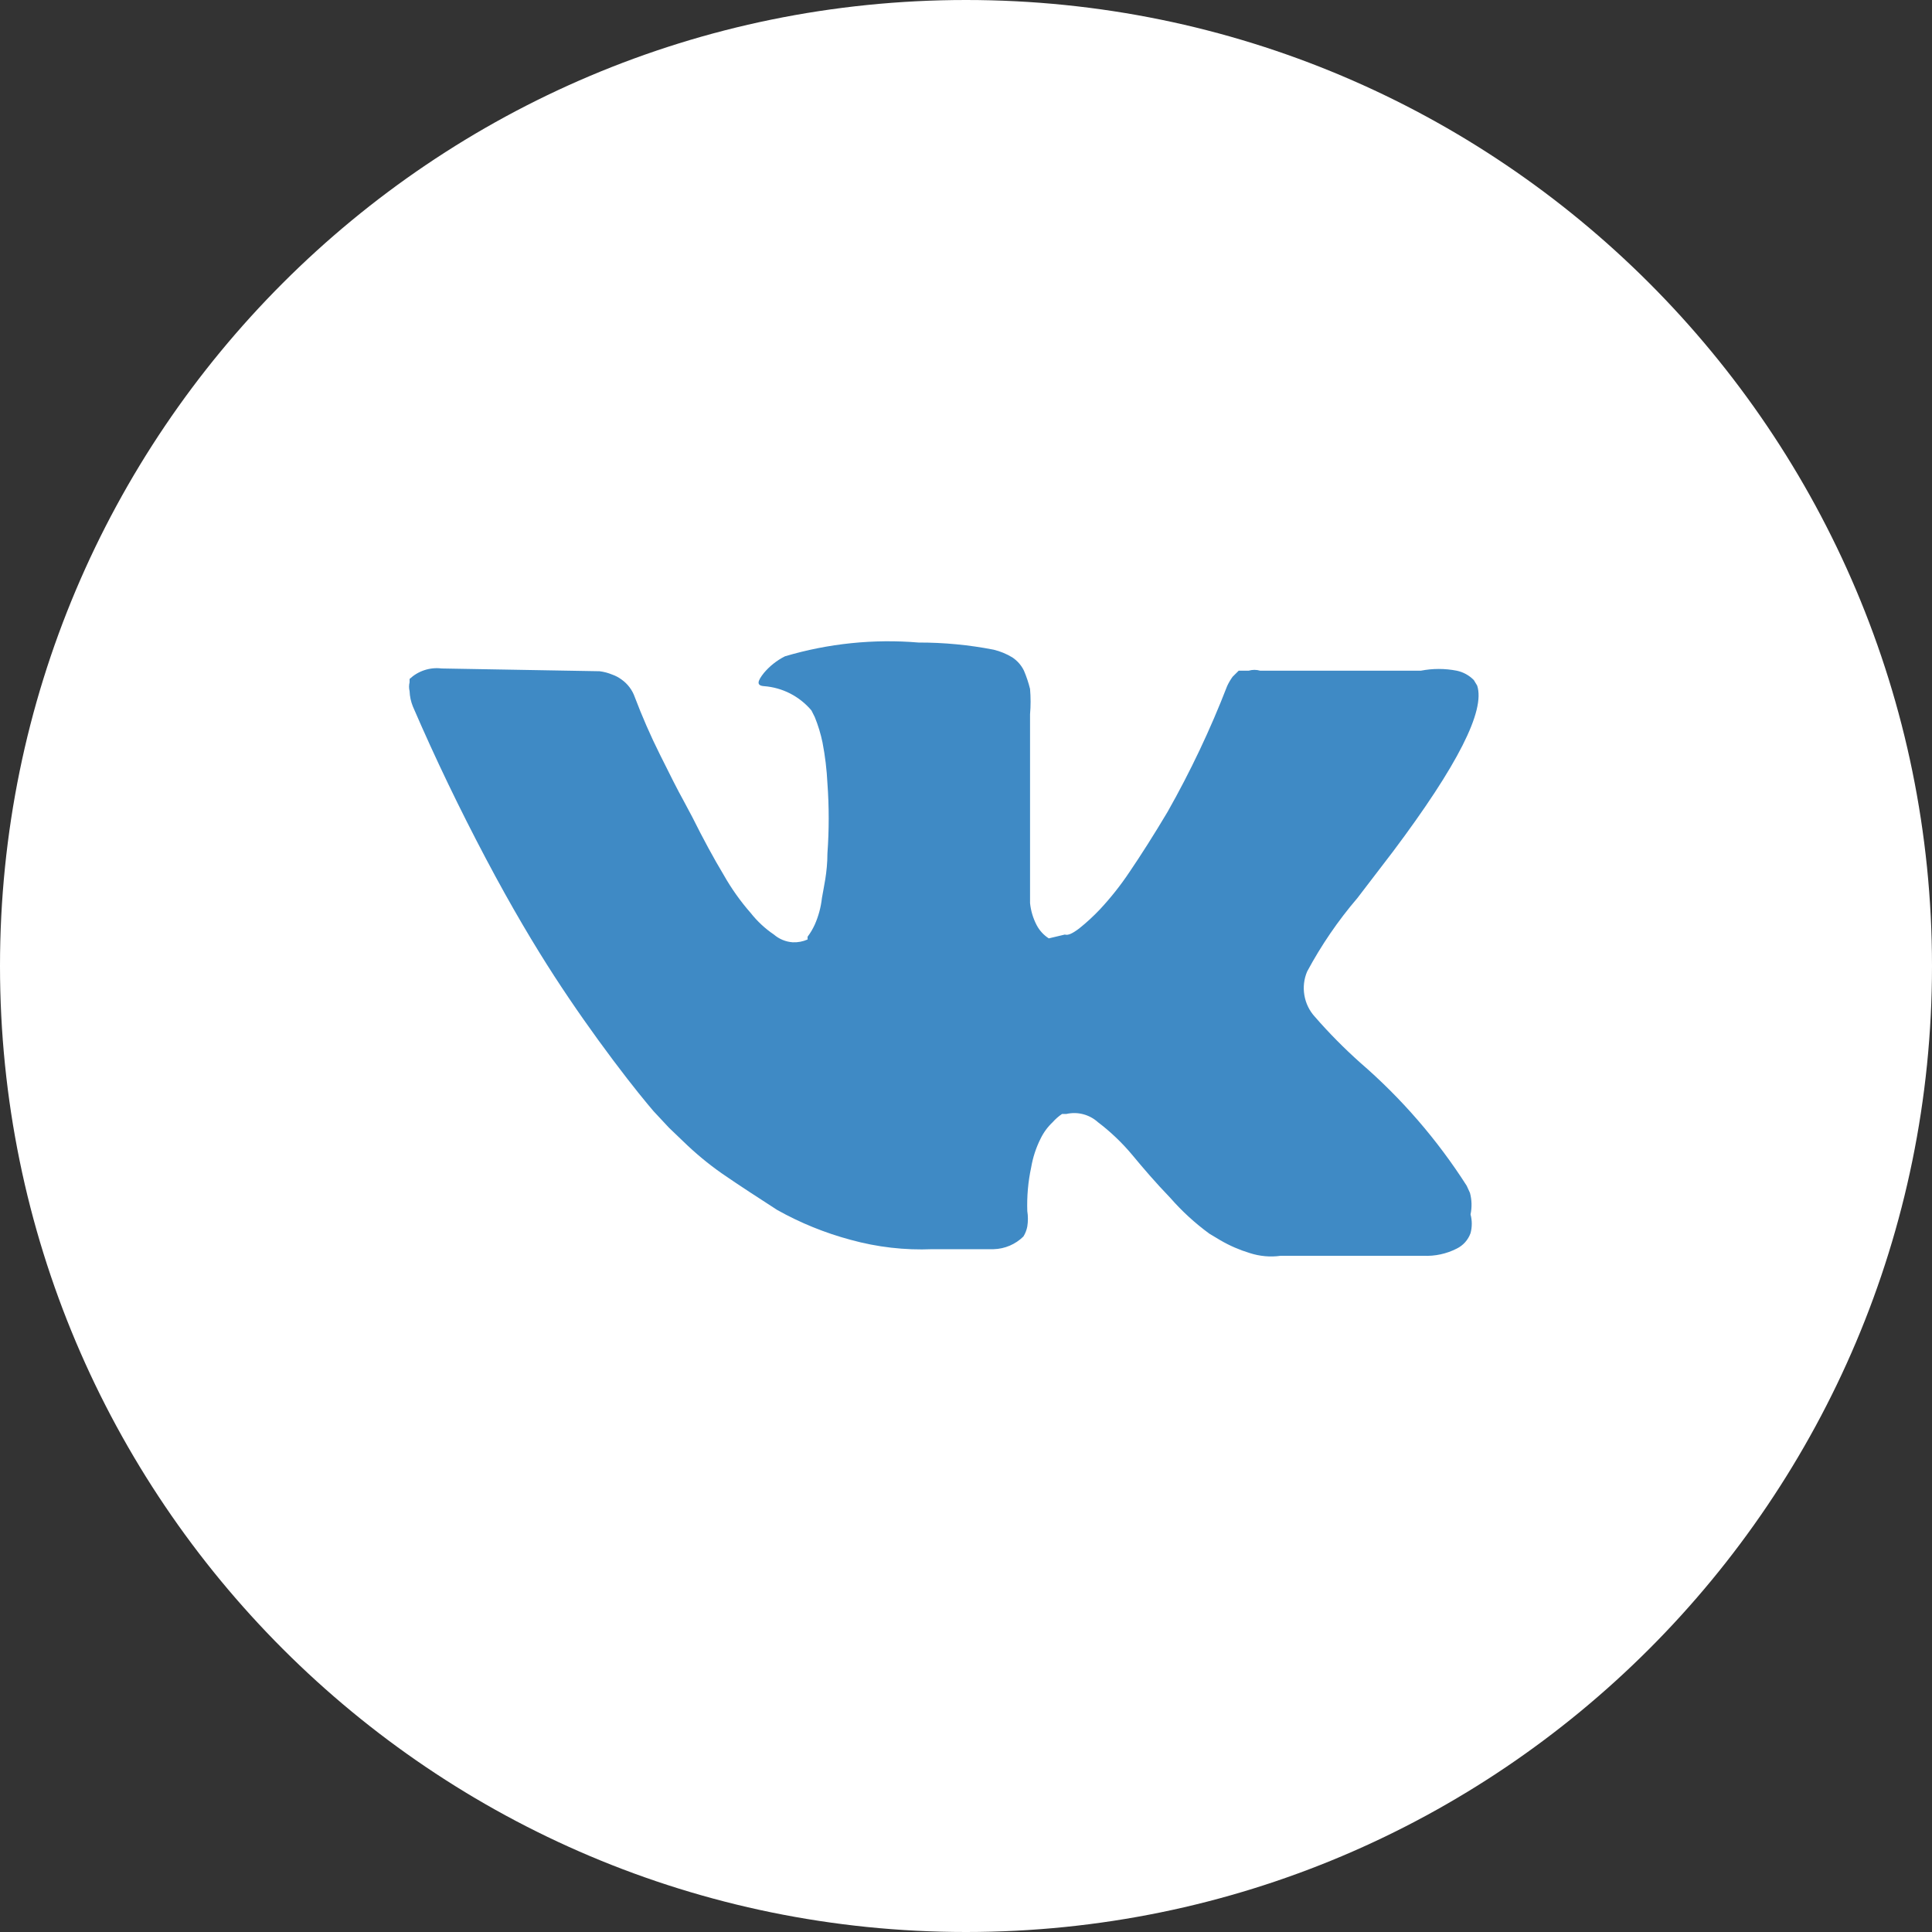
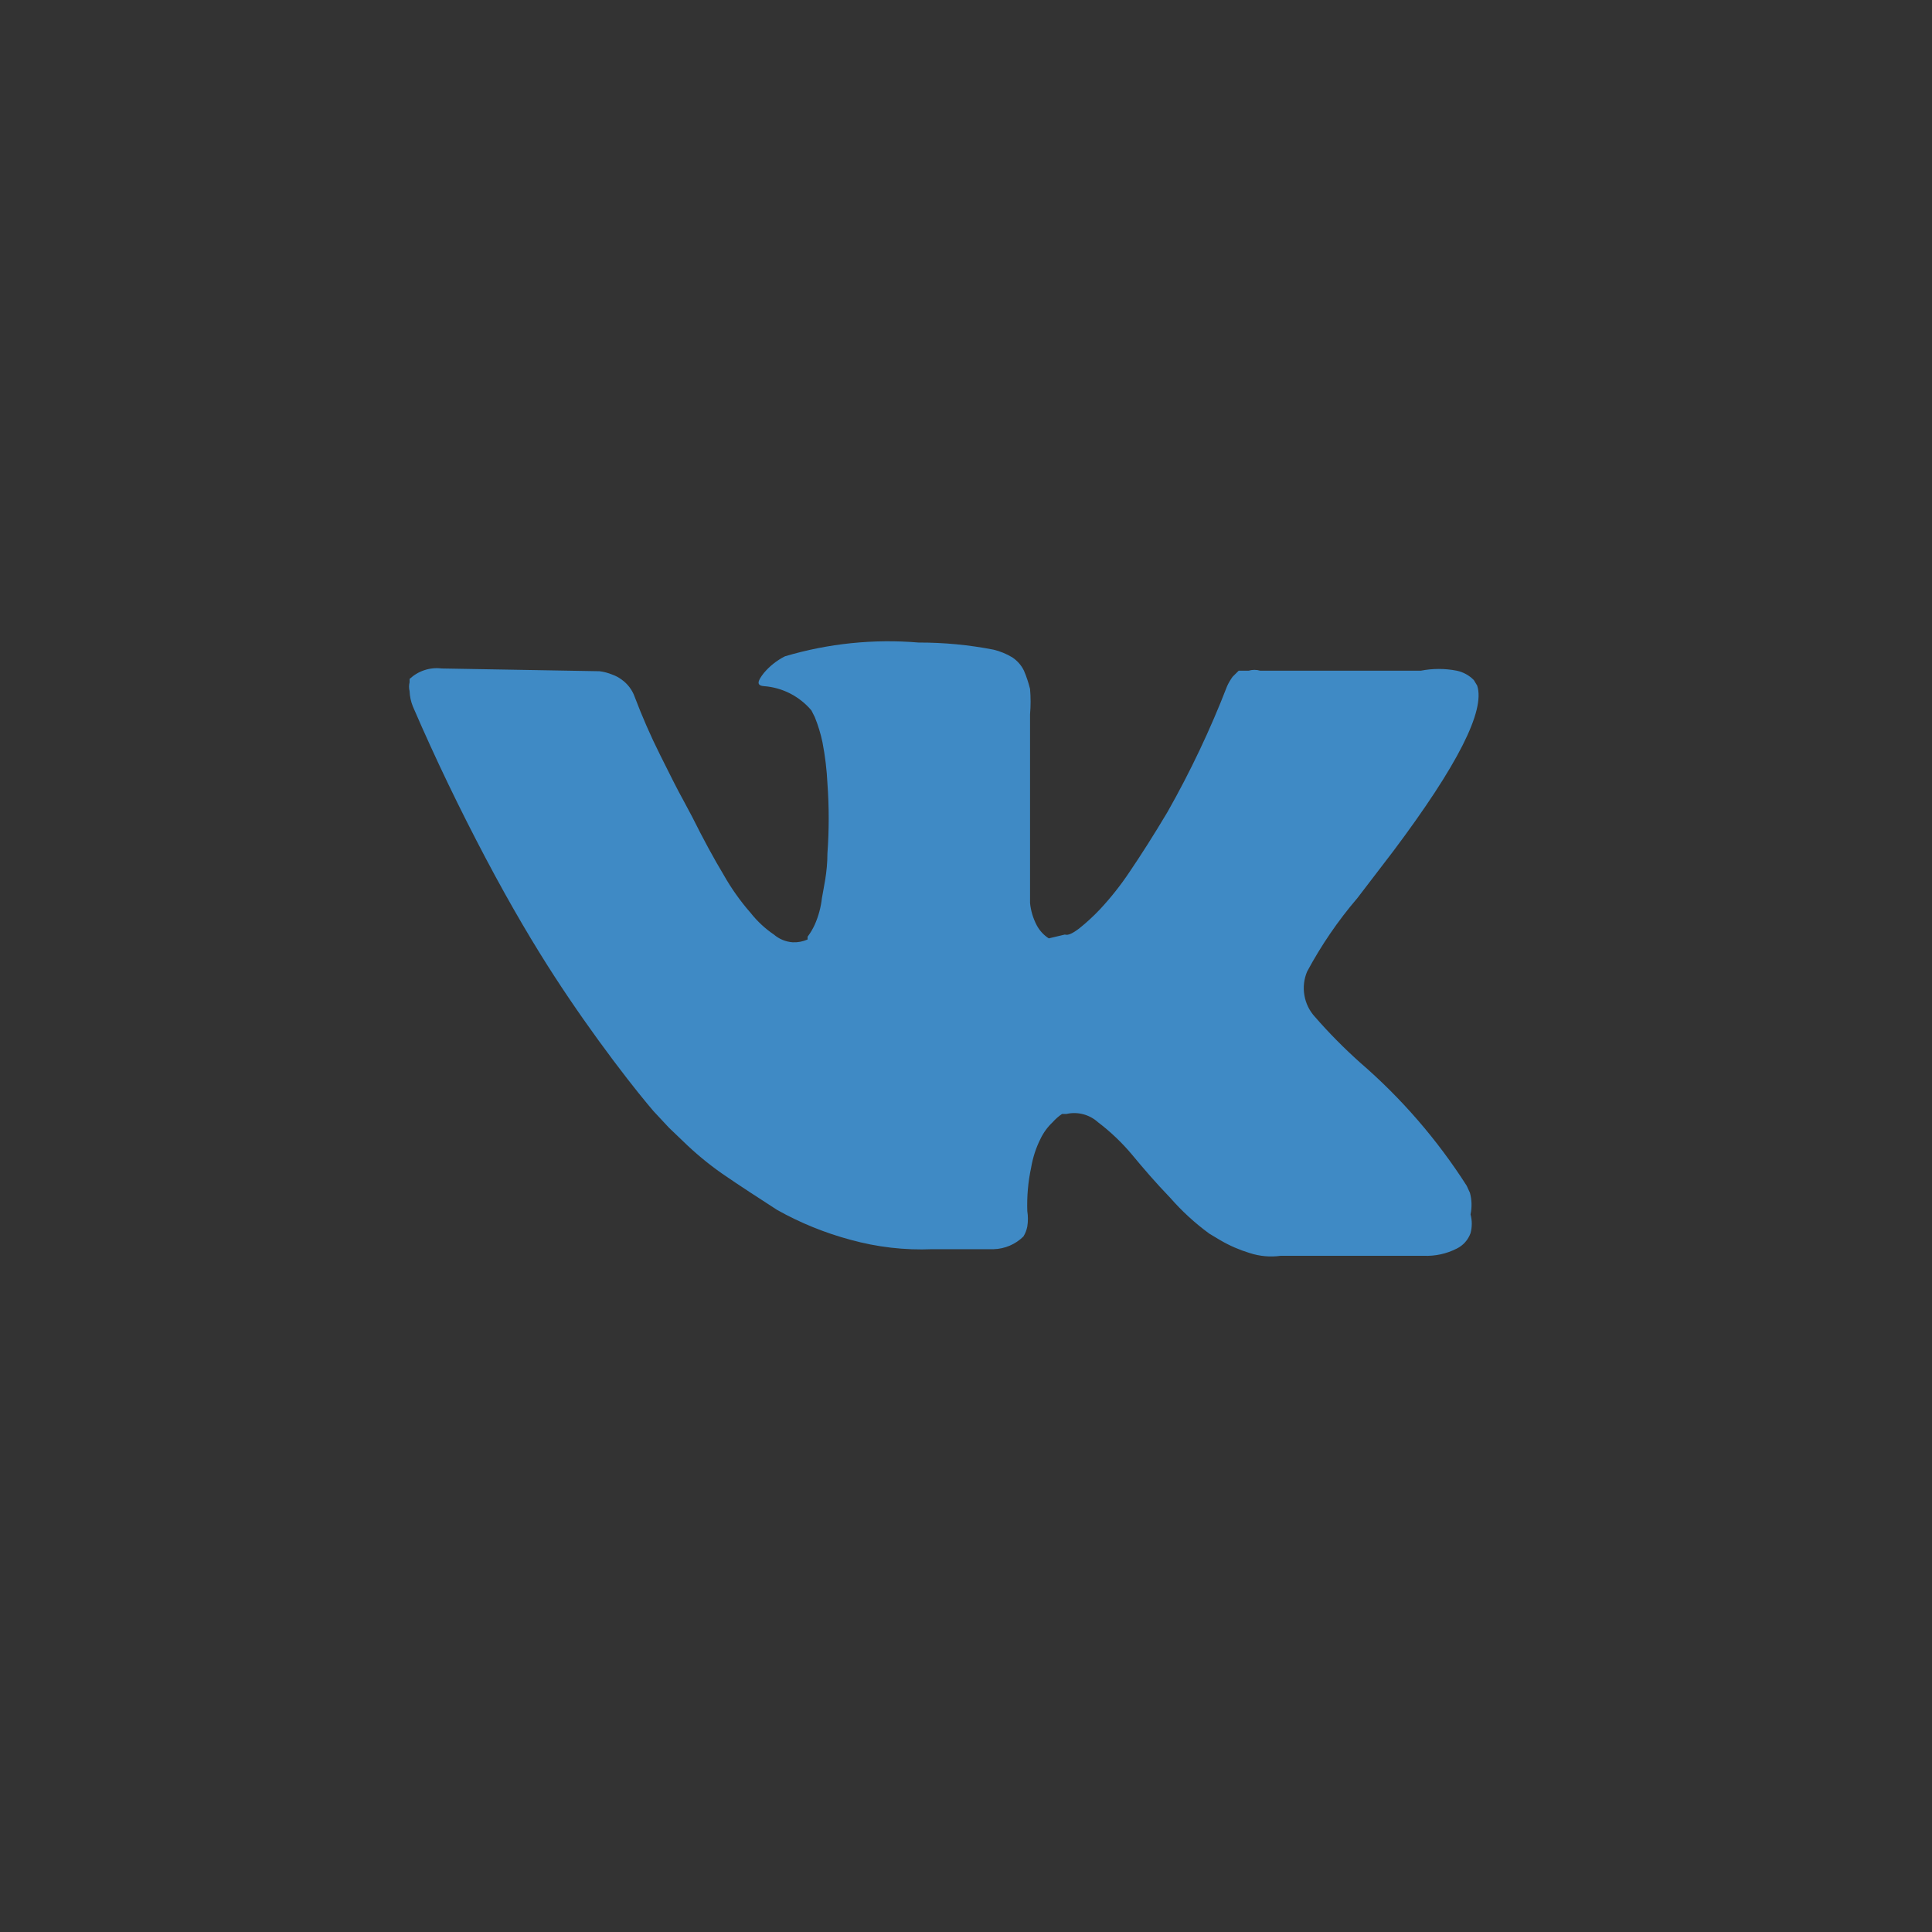
<svg xmlns="http://www.w3.org/2000/svg" width="40" height="40" viewBox="0 0 40 40" fill="none">
  <rect x="0" y="0" width="40" height="40" fill="#333333" stroke="none" />
  <g clip-path="url(#clip0_5121_1021)">
-     <path d="M20 40C31.046 40 40 31.046 40 20C40 8.954 31.046 0 20 0C8.954 0 0 8.954 0 20C0 31.046 8.954 40 20 40Z" fill="white" />
    <path d="M30.434 24.697L30.366 24.549C29.758 23.597 29.015 22.738 28.16 22C27.828 21.703 27.515 21.387 27.223 21.051C27.109 20.927 27.034 20.772 27.006 20.606C26.977 20.44 26.997 20.269 27.063 20.114C27.354 19.572 27.702 19.062 28.103 18.594L28.846 17.623C30.183 15.84 30.754 14.709 30.583 14.194L30.514 14.08C30.418 13.982 30.295 13.914 30.16 13.886C29.915 13.838 29.663 13.838 29.417 13.886H26.091C26.013 13.863 25.93 13.863 25.852 13.886H25.703H25.646L25.52 14.011C25.476 14.072 25.437 14.137 25.406 14.206C25.059 15.103 24.646 15.974 24.172 16.811C23.886 17.291 23.623 17.703 23.383 18.057C23.202 18.328 22.999 18.584 22.777 18.823C22.642 18.966 22.497 19.1 22.343 19.223C22.206 19.326 22.114 19.371 22.046 19.349L21.714 19.428C21.608 19.36 21.522 19.266 21.463 19.154C21.389 19.012 21.342 18.857 21.326 18.697C21.326 18.514 21.326 18.366 21.326 18.229C21.326 18.091 21.326 17.909 21.326 17.68C21.326 17.451 21.326 17.28 21.326 17.189C21.326 16.891 21.326 16.583 21.326 16.24C21.326 15.897 21.326 15.623 21.326 15.417C21.326 15.211 21.326 15.006 21.326 14.789C21.341 14.614 21.341 14.438 21.326 14.263C21.294 14.134 21.252 14.008 21.2 13.886C21.146 13.774 21.063 13.68 20.96 13.611C20.84 13.538 20.709 13.484 20.572 13.451C20.059 13.351 19.539 13.302 19.017 13.303C18.086 13.225 17.148 13.322 16.252 13.588C16.085 13.672 15.937 13.789 15.817 13.931C15.68 14.103 15.657 14.194 15.817 14.206C16.006 14.22 16.191 14.272 16.359 14.358C16.528 14.445 16.678 14.564 16.8 14.709L16.869 14.846C16.938 15.016 16.992 15.192 17.029 15.371C17.083 15.65 17.117 15.933 17.131 16.217C17.166 16.7 17.166 17.185 17.131 17.669C17.131 18.069 17.052 18.377 17.017 18.594C16.996 18.784 16.946 18.968 16.869 19.143C16.828 19.232 16.779 19.316 16.72 19.394C16.72 19.394 16.72 19.451 16.72 19.451C16.623 19.494 16.517 19.514 16.412 19.509C16.268 19.499 16.132 19.443 16.023 19.349C15.841 19.226 15.679 19.075 15.543 18.903C15.33 18.66 15.142 18.395 14.983 18.114C14.777 17.771 14.56 17.371 14.332 16.914L14.149 16.571C14.034 16.366 13.874 16.046 13.669 15.634C13.463 15.223 13.291 14.823 13.143 14.434C13.092 14.287 12.996 14.159 12.869 14.069C12.809 14.025 12.744 13.99 12.674 13.966C12.59 13.931 12.502 13.908 12.412 13.897L9.143 13.84C9.023 13.825 8.902 13.837 8.787 13.875C8.673 13.912 8.568 13.975 8.48 14.057V14.126C8.465 14.186 8.465 14.248 8.48 14.309C8.484 14.418 8.507 14.527 8.549 14.629C9.017 15.714 9.52 16.754 10.057 17.771C10.594 18.788 11.074 19.588 11.474 20.206C11.874 20.823 12.286 21.406 12.697 21.954C13.109 22.503 13.394 22.846 13.531 23.006L13.851 23.349L14.137 23.623C14.389 23.869 14.66 24.095 14.949 24.297C15.314 24.549 15.703 24.8 16.091 25.051C16.571 25.32 17.081 25.527 17.611 25.669C18.162 25.821 18.733 25.887 19.303 25.863H20.572C20.803 25.857 21.024 25.763 21.189 25.6C21.228 25.537 21.255 25.467 21.269 25.394C21.286 25.288 21.286 25.18 21.269 25.074C21.259 24.771 21.285 24.468 21.349 24.171C21.384 23.965 21.449 23.764 21.543 23.577C21.605 23.448 21.69 23.332 21.794 23.234C21.852 23.169 21.917 23.111 21.989 23.063H22.08C22.195 23.037 22.313 23.039 22.427 23.069C22.54 23.099 22.645 23.155 22.732 23.234C22.992 23.431 23.23 23.658 23.44 23.909C23.657 24.171 23.92 24.48 24.229 24.8C24.471 25.077 24.743 25.326 25.04 25.543L25.269 25.68C25.46 25.791 25.663 25.879 25.874 25.943C26.081 26.01 26.299 26.03 26.514 26H29.474C29.712 26.01 29.948 25.959 30.16 25.851C30.293 25.786 30.396 25.671 30.446 25.531C30.48 25.404 30.48 25.27 30.446 25.143C30.477 24.995 30.473 24.843 30.434 24.697Z" fill="#3F8AC5" />
  </g>
  <defs>
    <clipPath id="clip0_5121_1021">
      <rect width="40" height="40" fill="white" />
    </clipPath>
  </defs>
</svg>